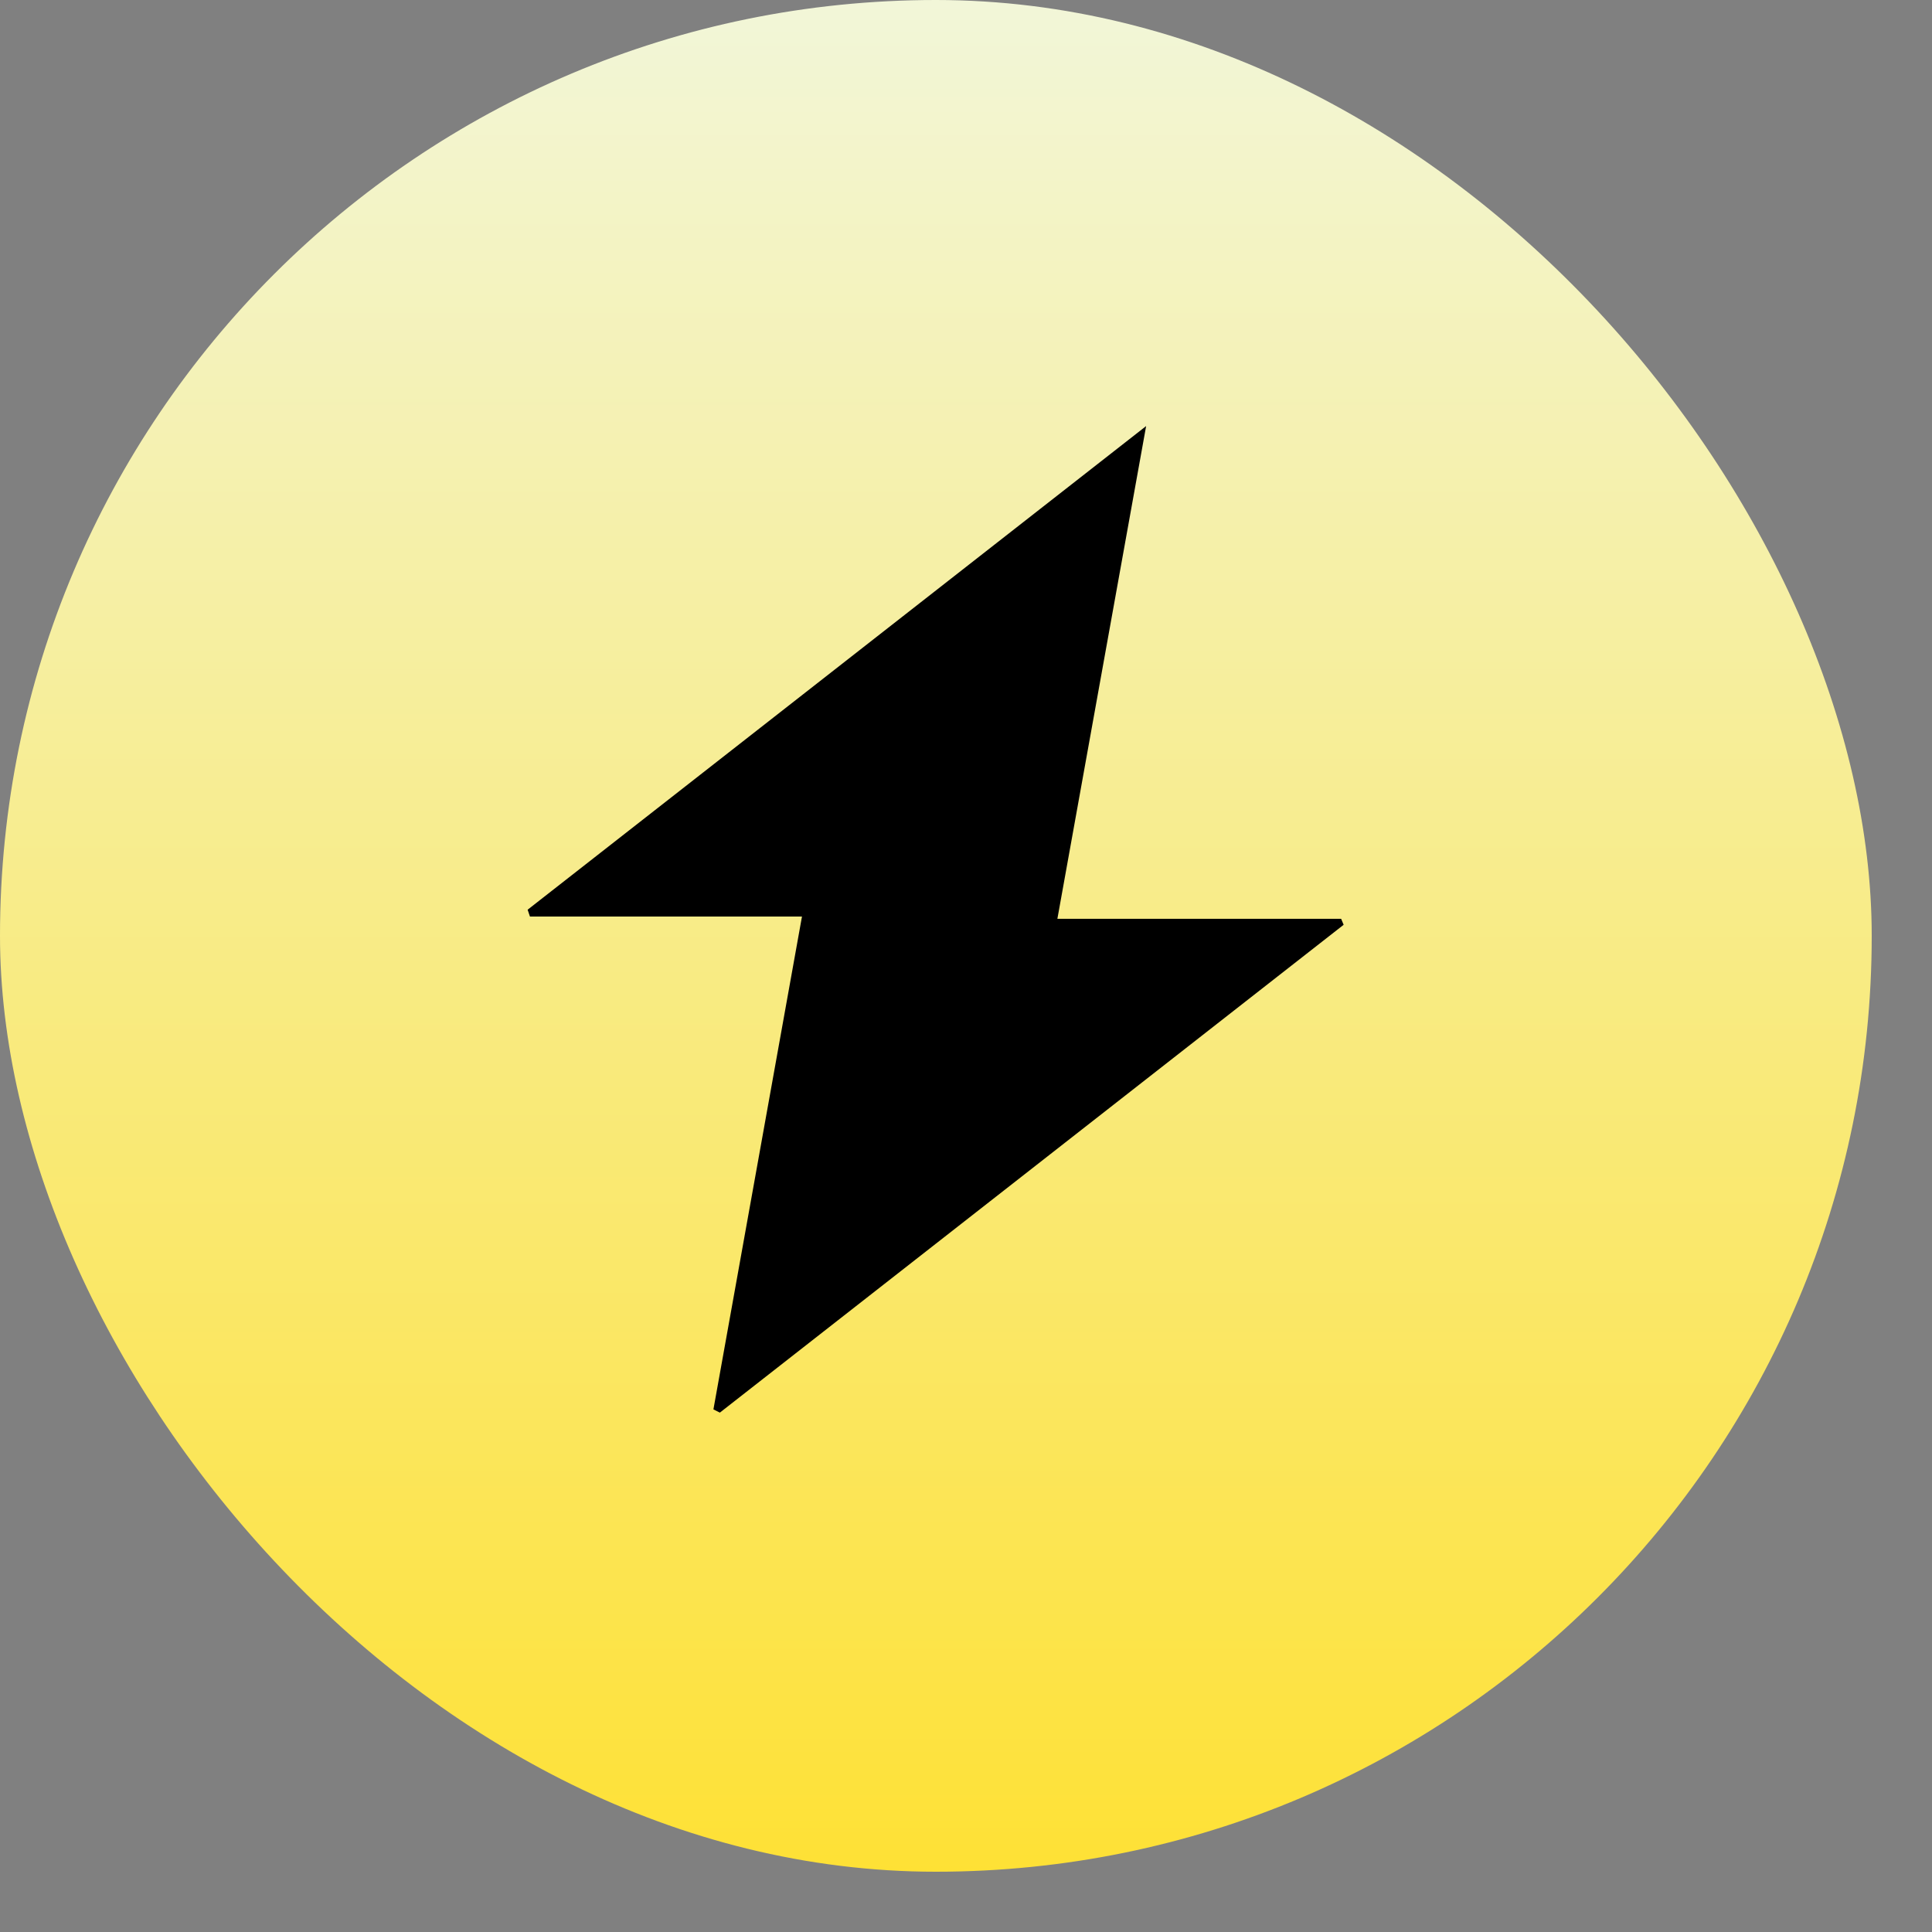
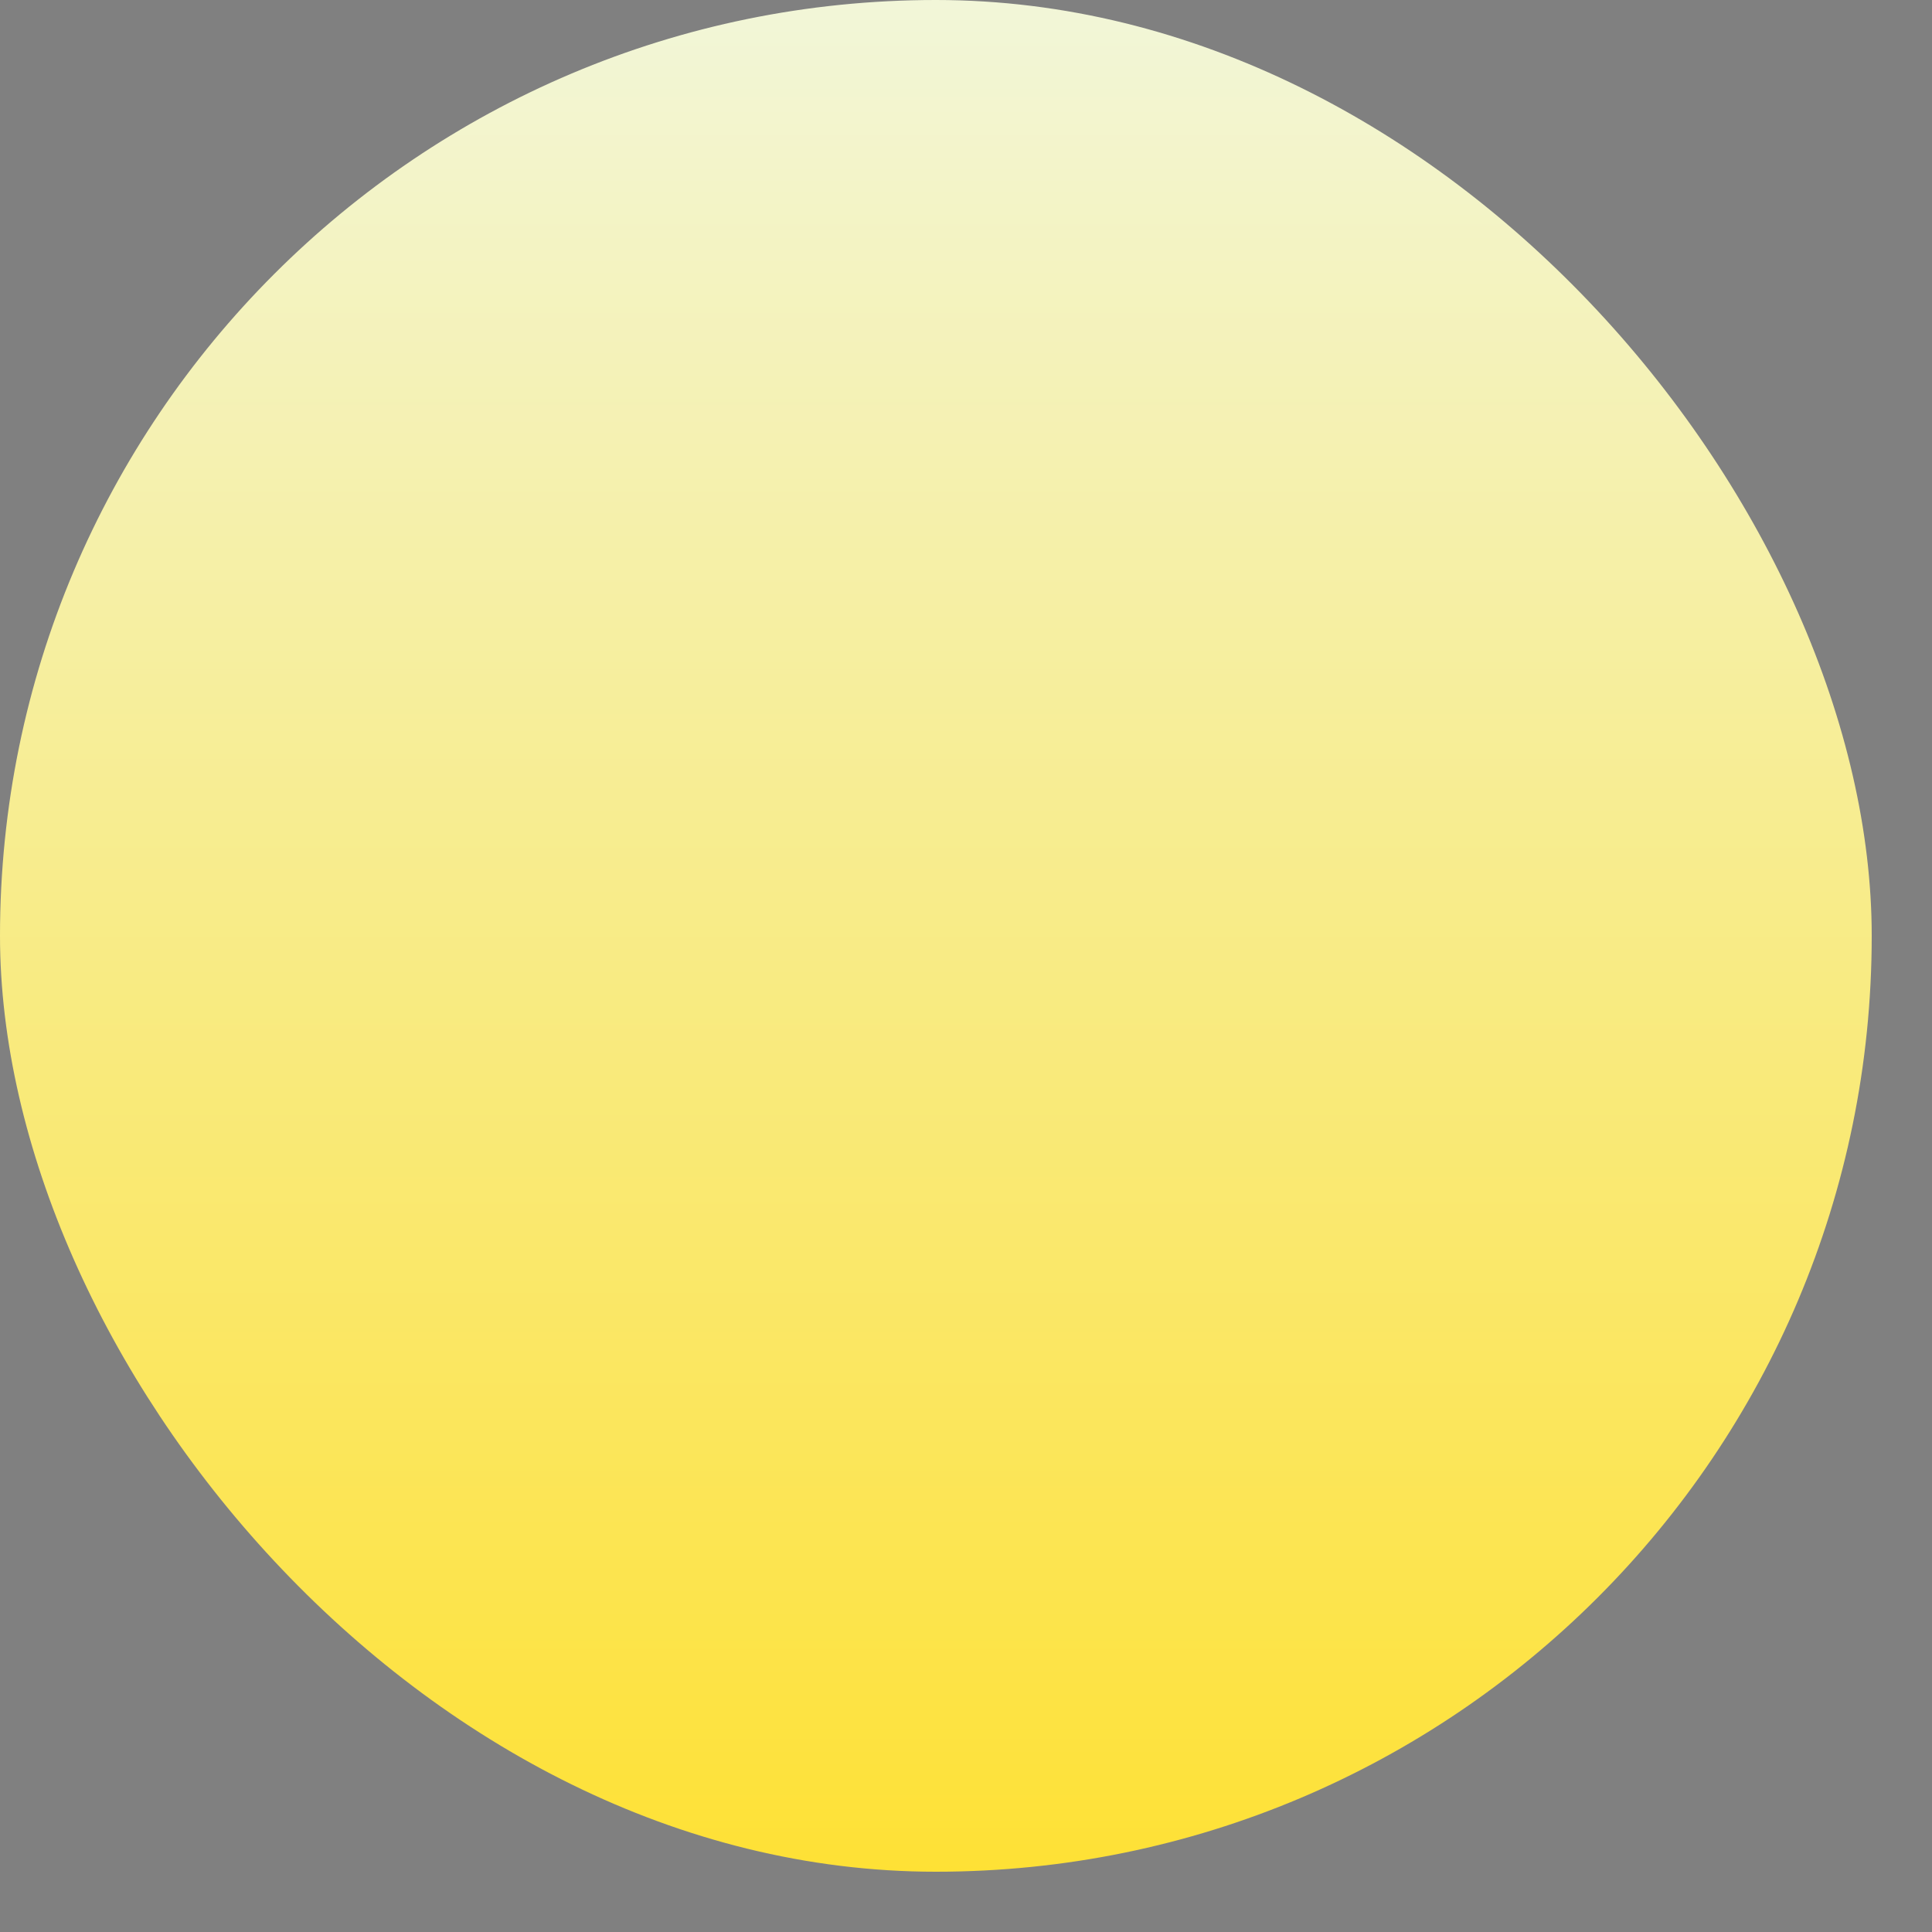
<svg xmlns="http://www.w3.org/2000/svg" width="30" height="30" viewBox="0 0 30 30" fill="none">
  <rect x="0" y="0" width="30" height="30" fill="#808080" stroke="none" />
  <rect width="29.064" height="29.064" rx="14.532" fill="url(#paint0_linear_24643_328)" />
-   <path d="M16.419 14.267H20.825C20.838 14.298 20.85 14.329 20.864 14.36C17.635 16.885 14.406 19.41 11.178 21.935C11.145 21.919 11.111 21.902 11.078 21.885C11.532 19.358 11.987 16.829 12.453 14.232H8.229C8.217 14.197 8.205 14.161 8.193 14.126C11.36 11.649 14.527 9.174 17.797 6.616C17.326 9.229 16.88 11.705 16.419 14.267Z" fill="black" />
  <defs>
    <linearGradient id="paint0_linear_24643_328" x1="14.532" y1="-6.886" x2="14.532" y2="29.064" gradientUnits="userSpaceOnUse">
      <stop stop-color="#EFFBFF" />
      <stop offset="1" stop-color="#FEE135" />
    </linearGradient>
  </defs>
</svg>